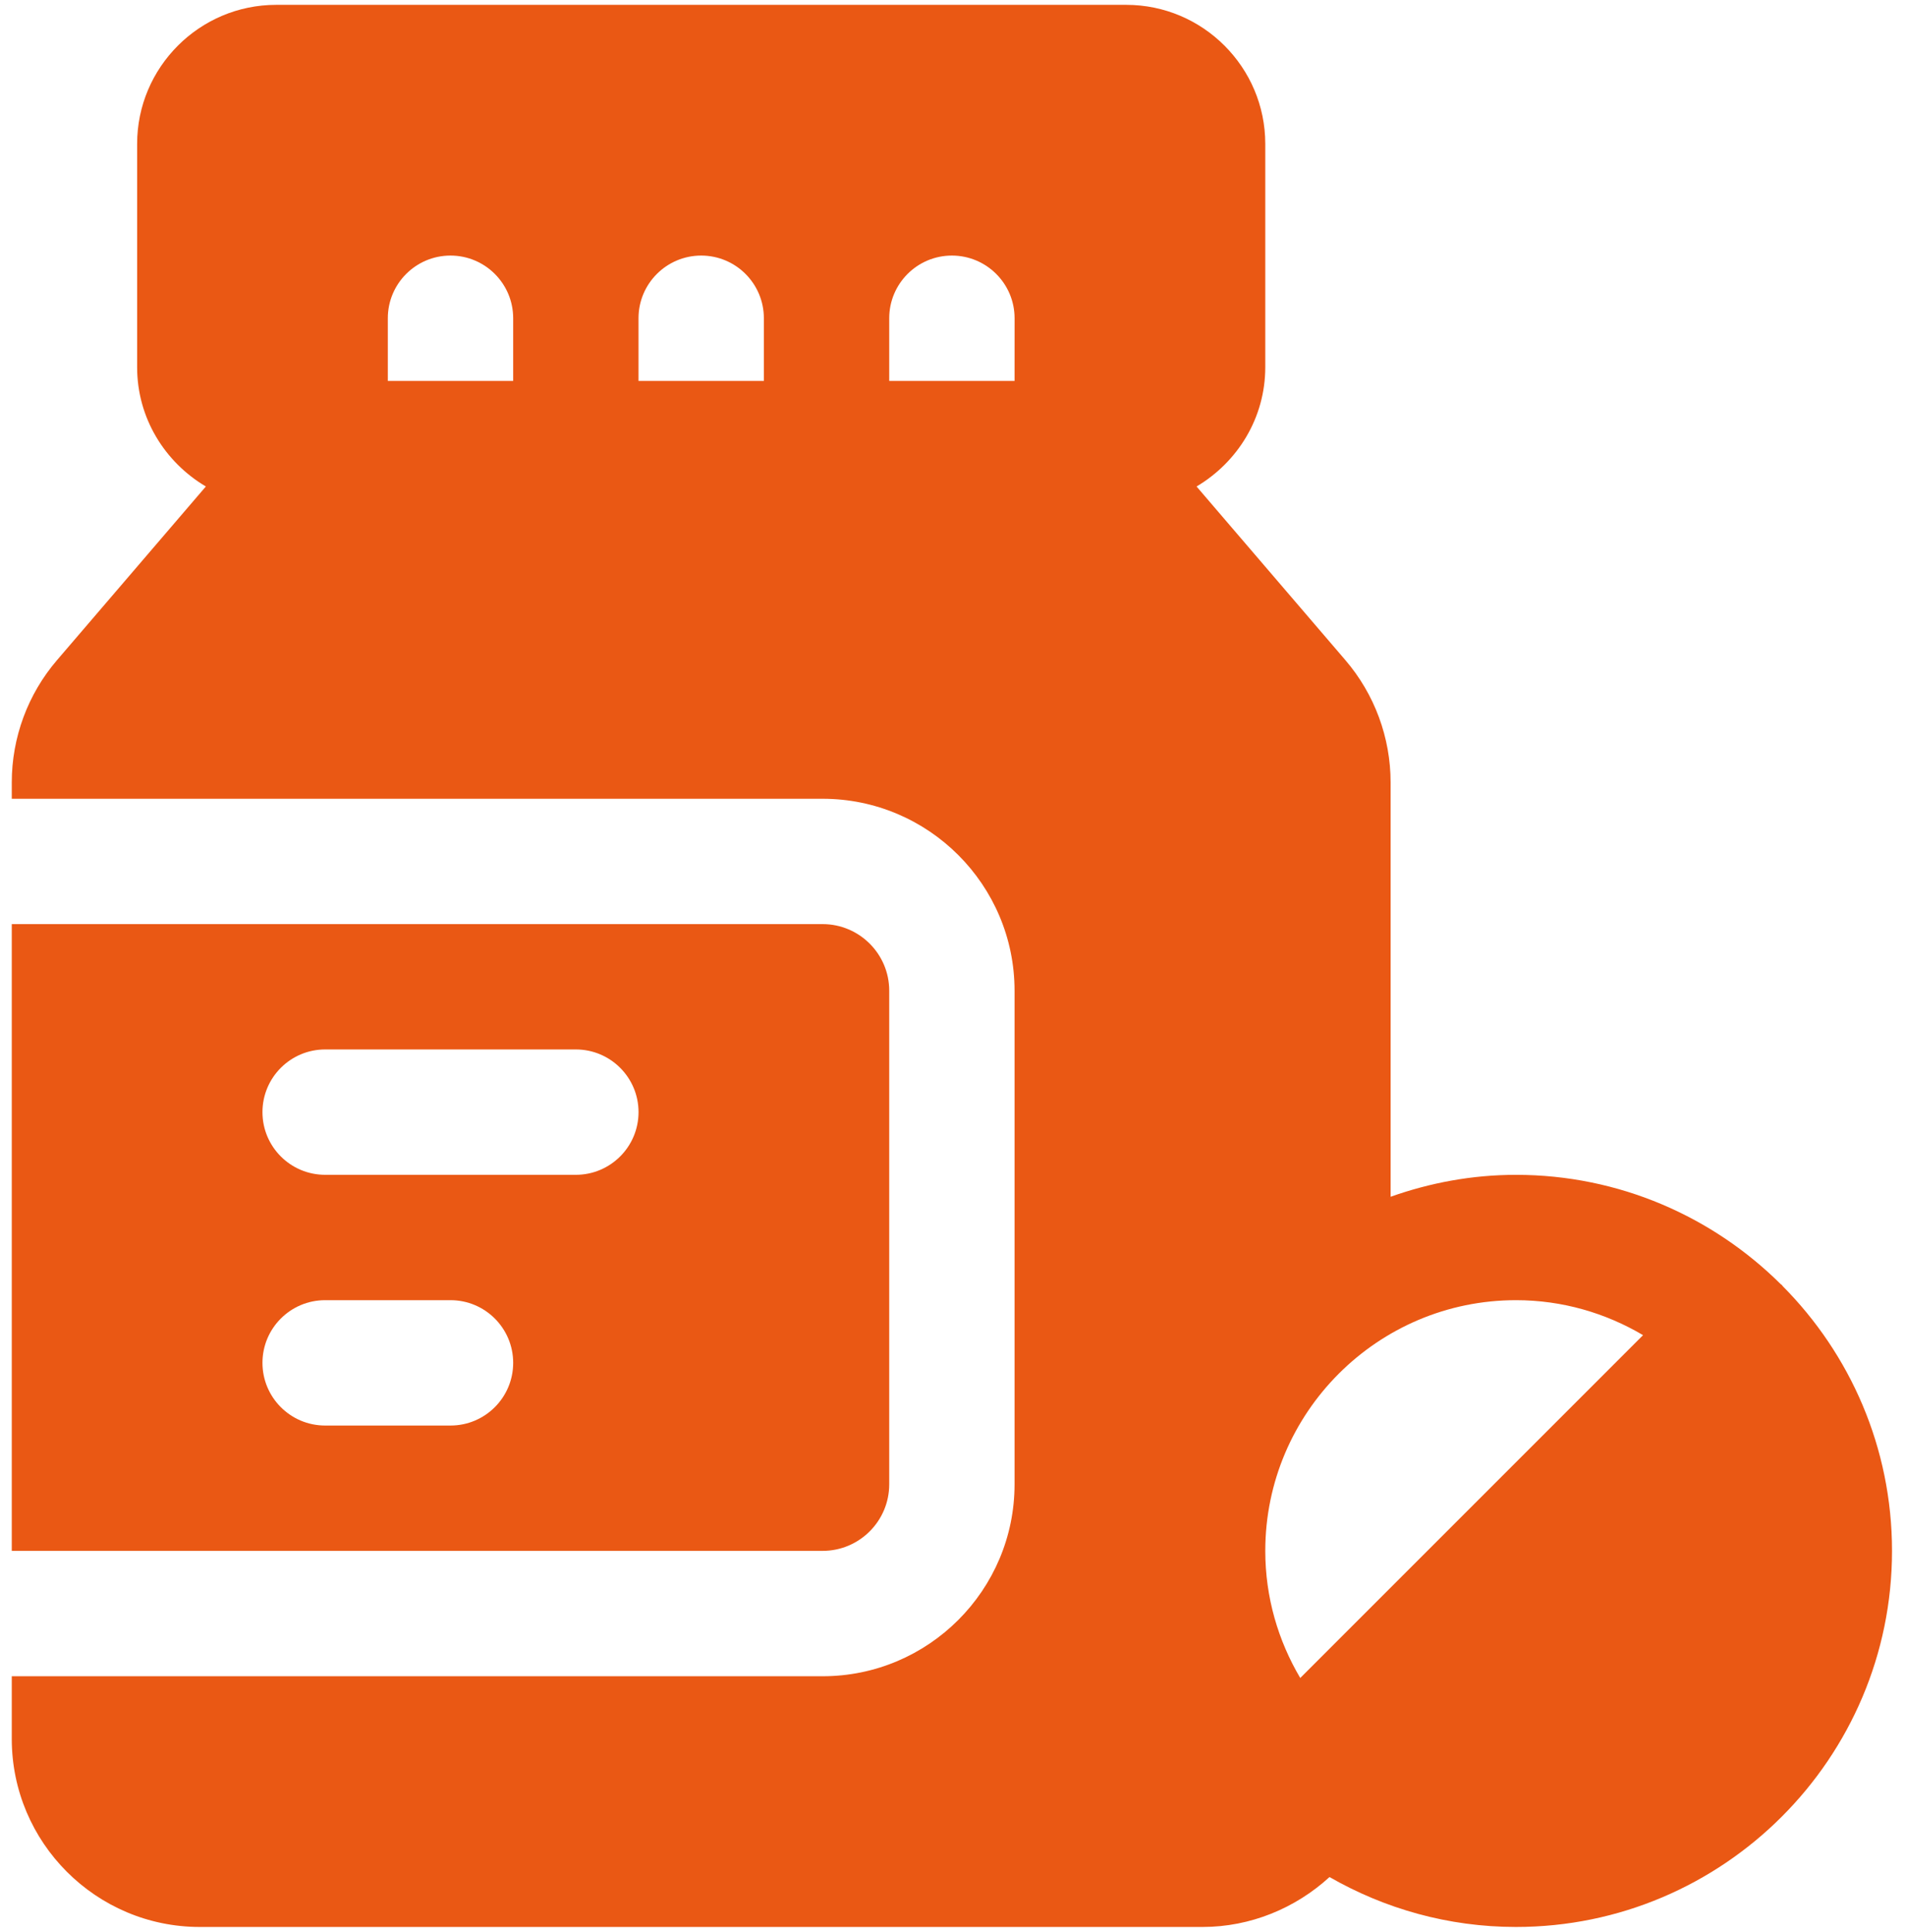
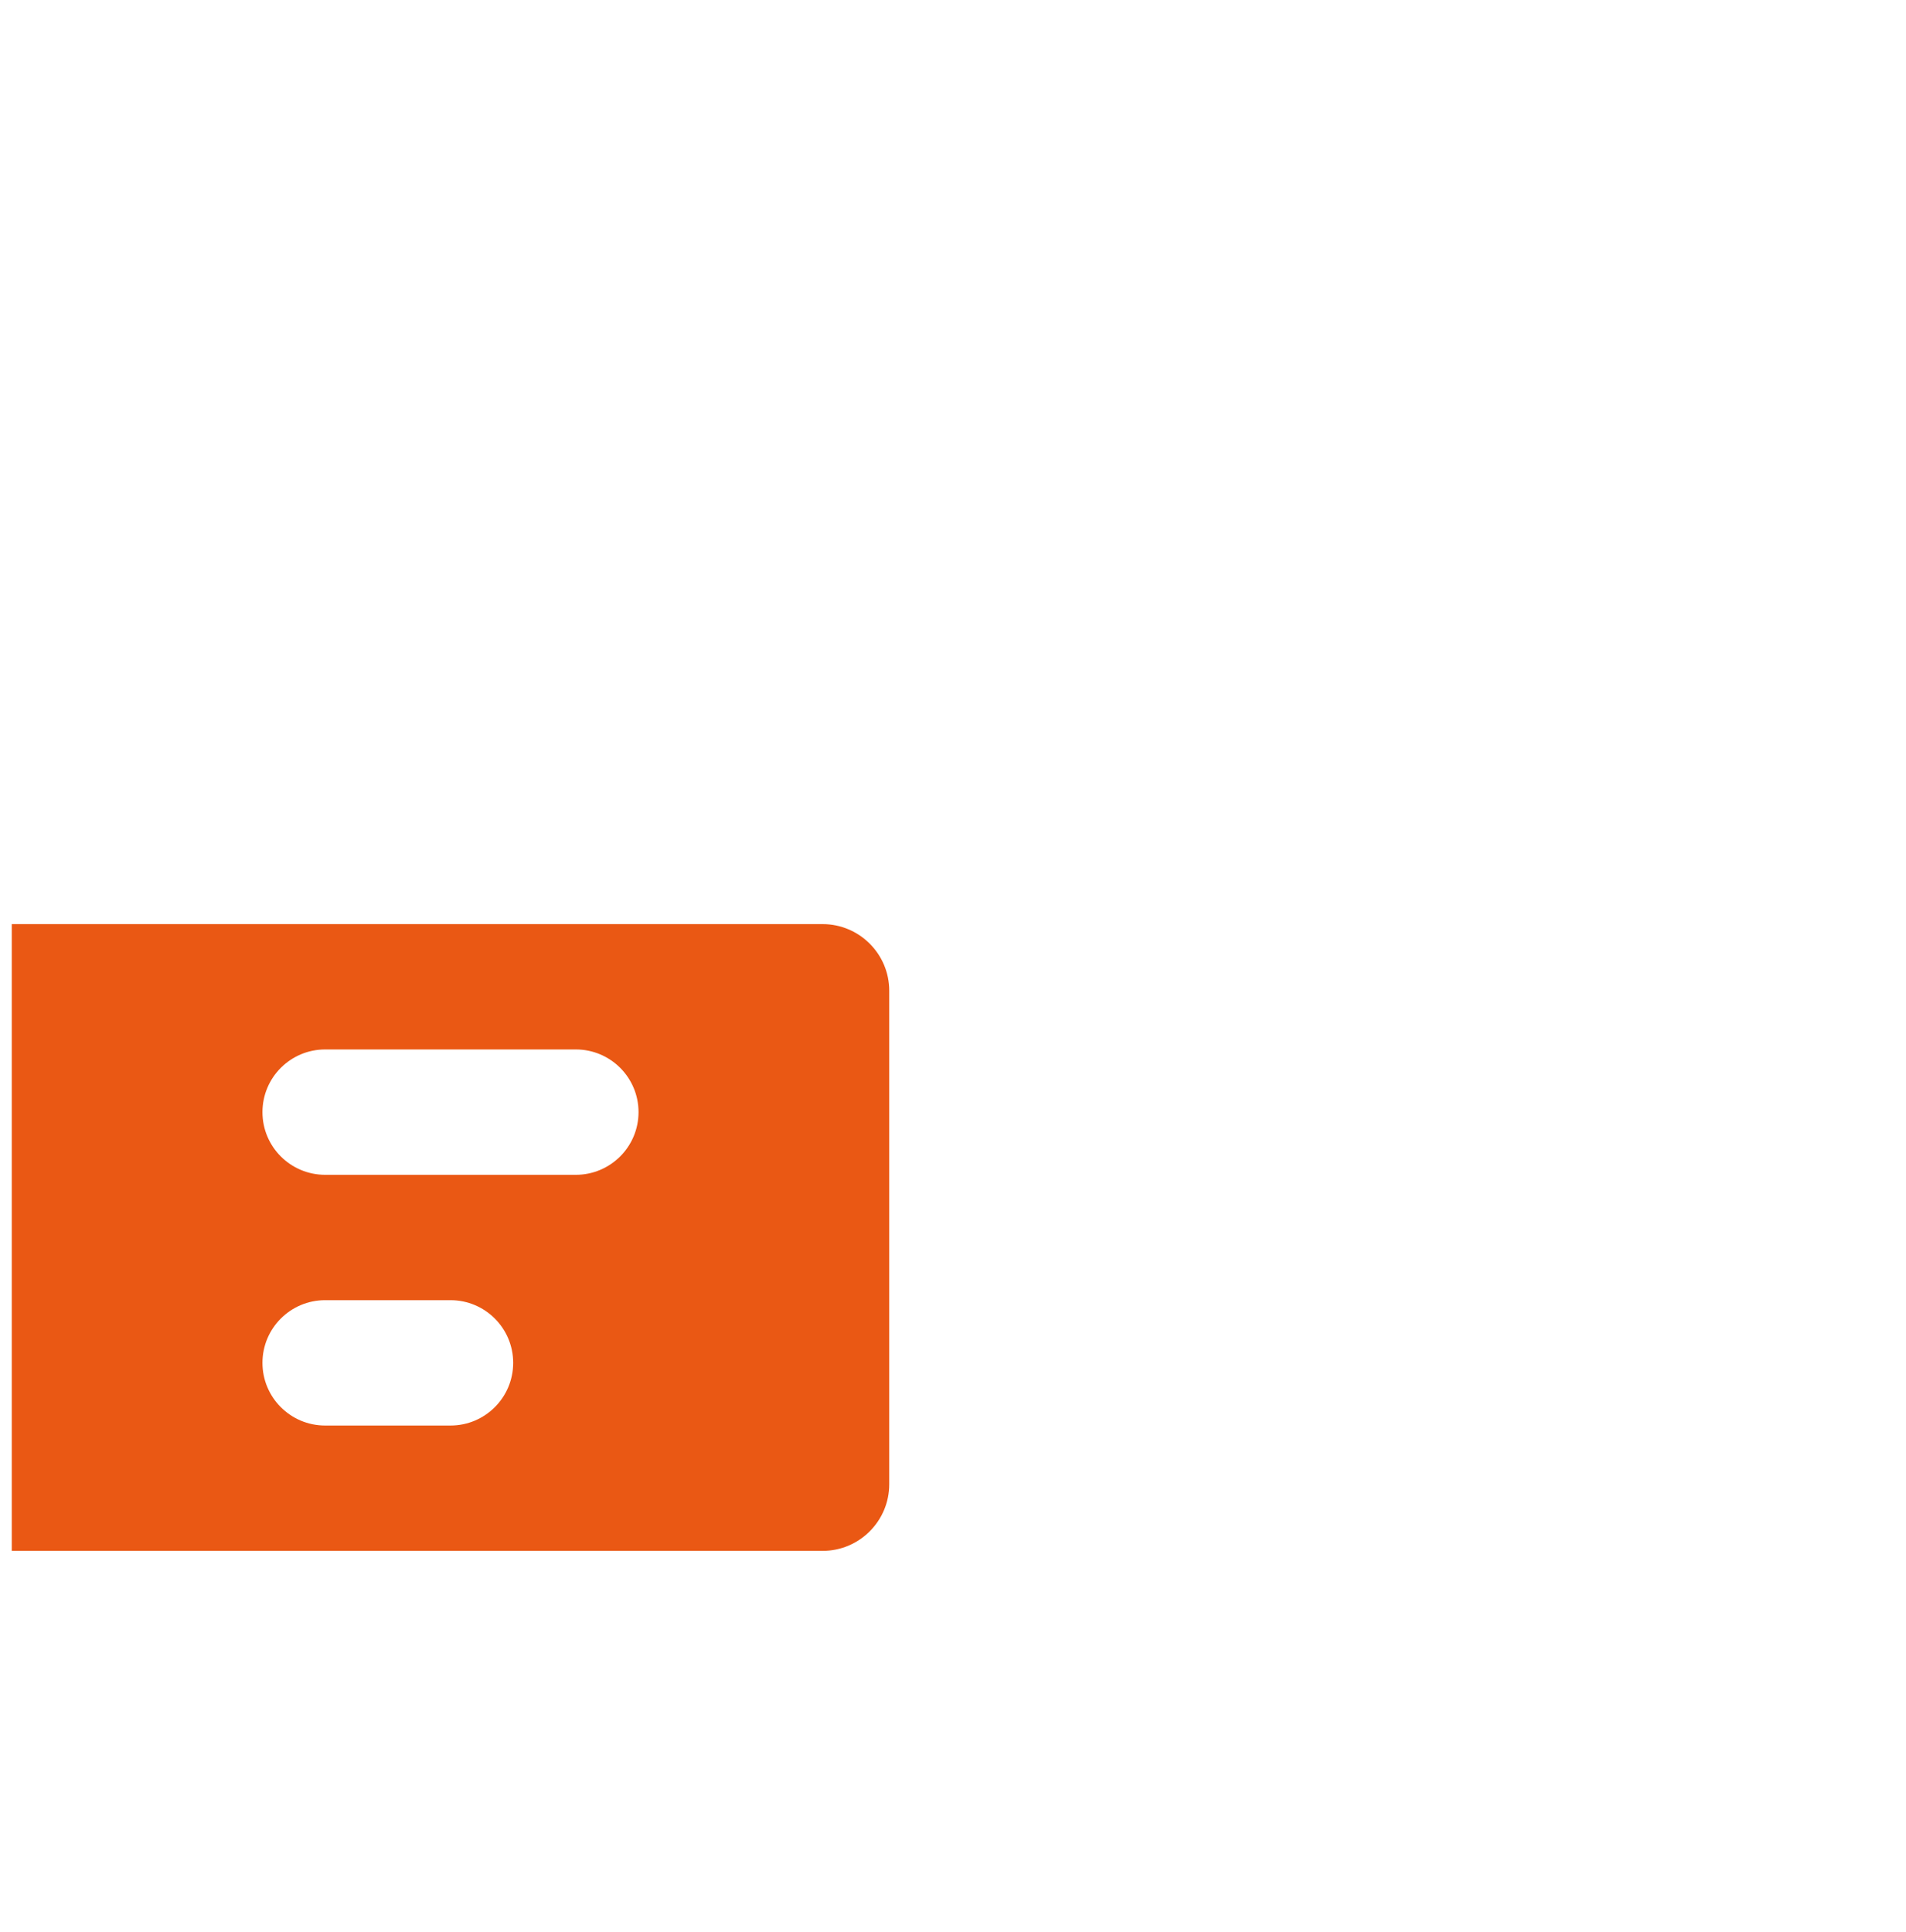
<svg xmlns="http://www.w3.org/2000/svg" fill="none" viewBox="0 0 74 75" height="75" width="74">
  <path fill="#EA5814" d="M31.938 35.877H0.457V60.21H31.938C33.364 60.21 34.524 59.051 34.524 57.625V38.462C34.524 37.037 33.364 35.877 31.938 35.877ZM17.49 55.344H12.624C11.28 55.344 10.19 54.254 10.19 52.91C10.19 51.567 11.28 50.477 12.624 50.477H17.49C18.834 50.477 19.924 51.567 19.924 52.91C19.924 54.254 18.834 55.344 17.49 55.344ZM22.357 45.61H12.624C11.28 45.61 10.19 44.52 10.19 43.177C10.19 41.834 11.28 40.743 12.624 40.743H22.357C23.701 40.743 24.791 41.834 24.791 43.177C24.79 44.52 23.7 45.61 22.357 45.61Z" />
-   <path fill="#EA5814" d="M69.208 49.927C69.196 49.915 69.193 49.898 69.181 49.886C69.169 49.875 69.153 49.871 69.141 49.86C66.5 47.236 62.865 45.611 58.857 45.611C57.149 45.611 55.515 45.921 53.99 46.462V30.377C53.99 28.634 53.366 26.947 52.232 25.626L46.456 18.887C48.044 17.946 49.124 16.232 49.124 14.256V5.587C49.124 2.611 46.701 0.188 43.725 0.188H10.723C7.746 0.188 5.324 2.611 5.324 5.587V14.256C5.324 16.232 6.403 17.946 7.992 18.887L2.216 25.626C1.081 26.947 0.457 28.634 0.457 30.377V31.011H31.938C36.048 31.011 39.39 34.353 39.39 38.463V57.625C39.39 61.735 36.048 65.077 31.938 65.077H0.457V67.511C0.457 71.536 3.732 74.811 7.757 74.811H46.69C48.544 74.811 50.291 74.087 51.618 72.873C53.755 74.099 56.222 74.811 58.857 74.811C66.908 74.811 73.457 68.261 73.457 60.211C73.457 56.202 71.832 52.567 69.208 49.927ZM19.924 14.789H15.057V12.355C15.057 11.012 16.147 9.922 17.49 9.922C18.834 9.922 19.924 11.012 19.924 12.355L19.924 14.789ZM29.657 14.789H24.79V12.355C24.79 11.012 25.881 9.922 27.224 9.922C28.567 9.922 29.657 11.012 29.657 12.355V14.789H29.657ZM39.39 14.789H34.524V12.355C34.524 11.012 35.614 9.922 36.957 9.922C38.3 9.922 39.391 11.012 39.391 12.355L39.39 14.789ZM50.482 65.145C49.625 63.696 49.124 62.013 49.124 60.211C49.124 54.843 53.49 50.477 58.857 50.477C60.659 50.477 62.343 50.978 63.791 51.835L50.482 65.145Z" />
</svg>